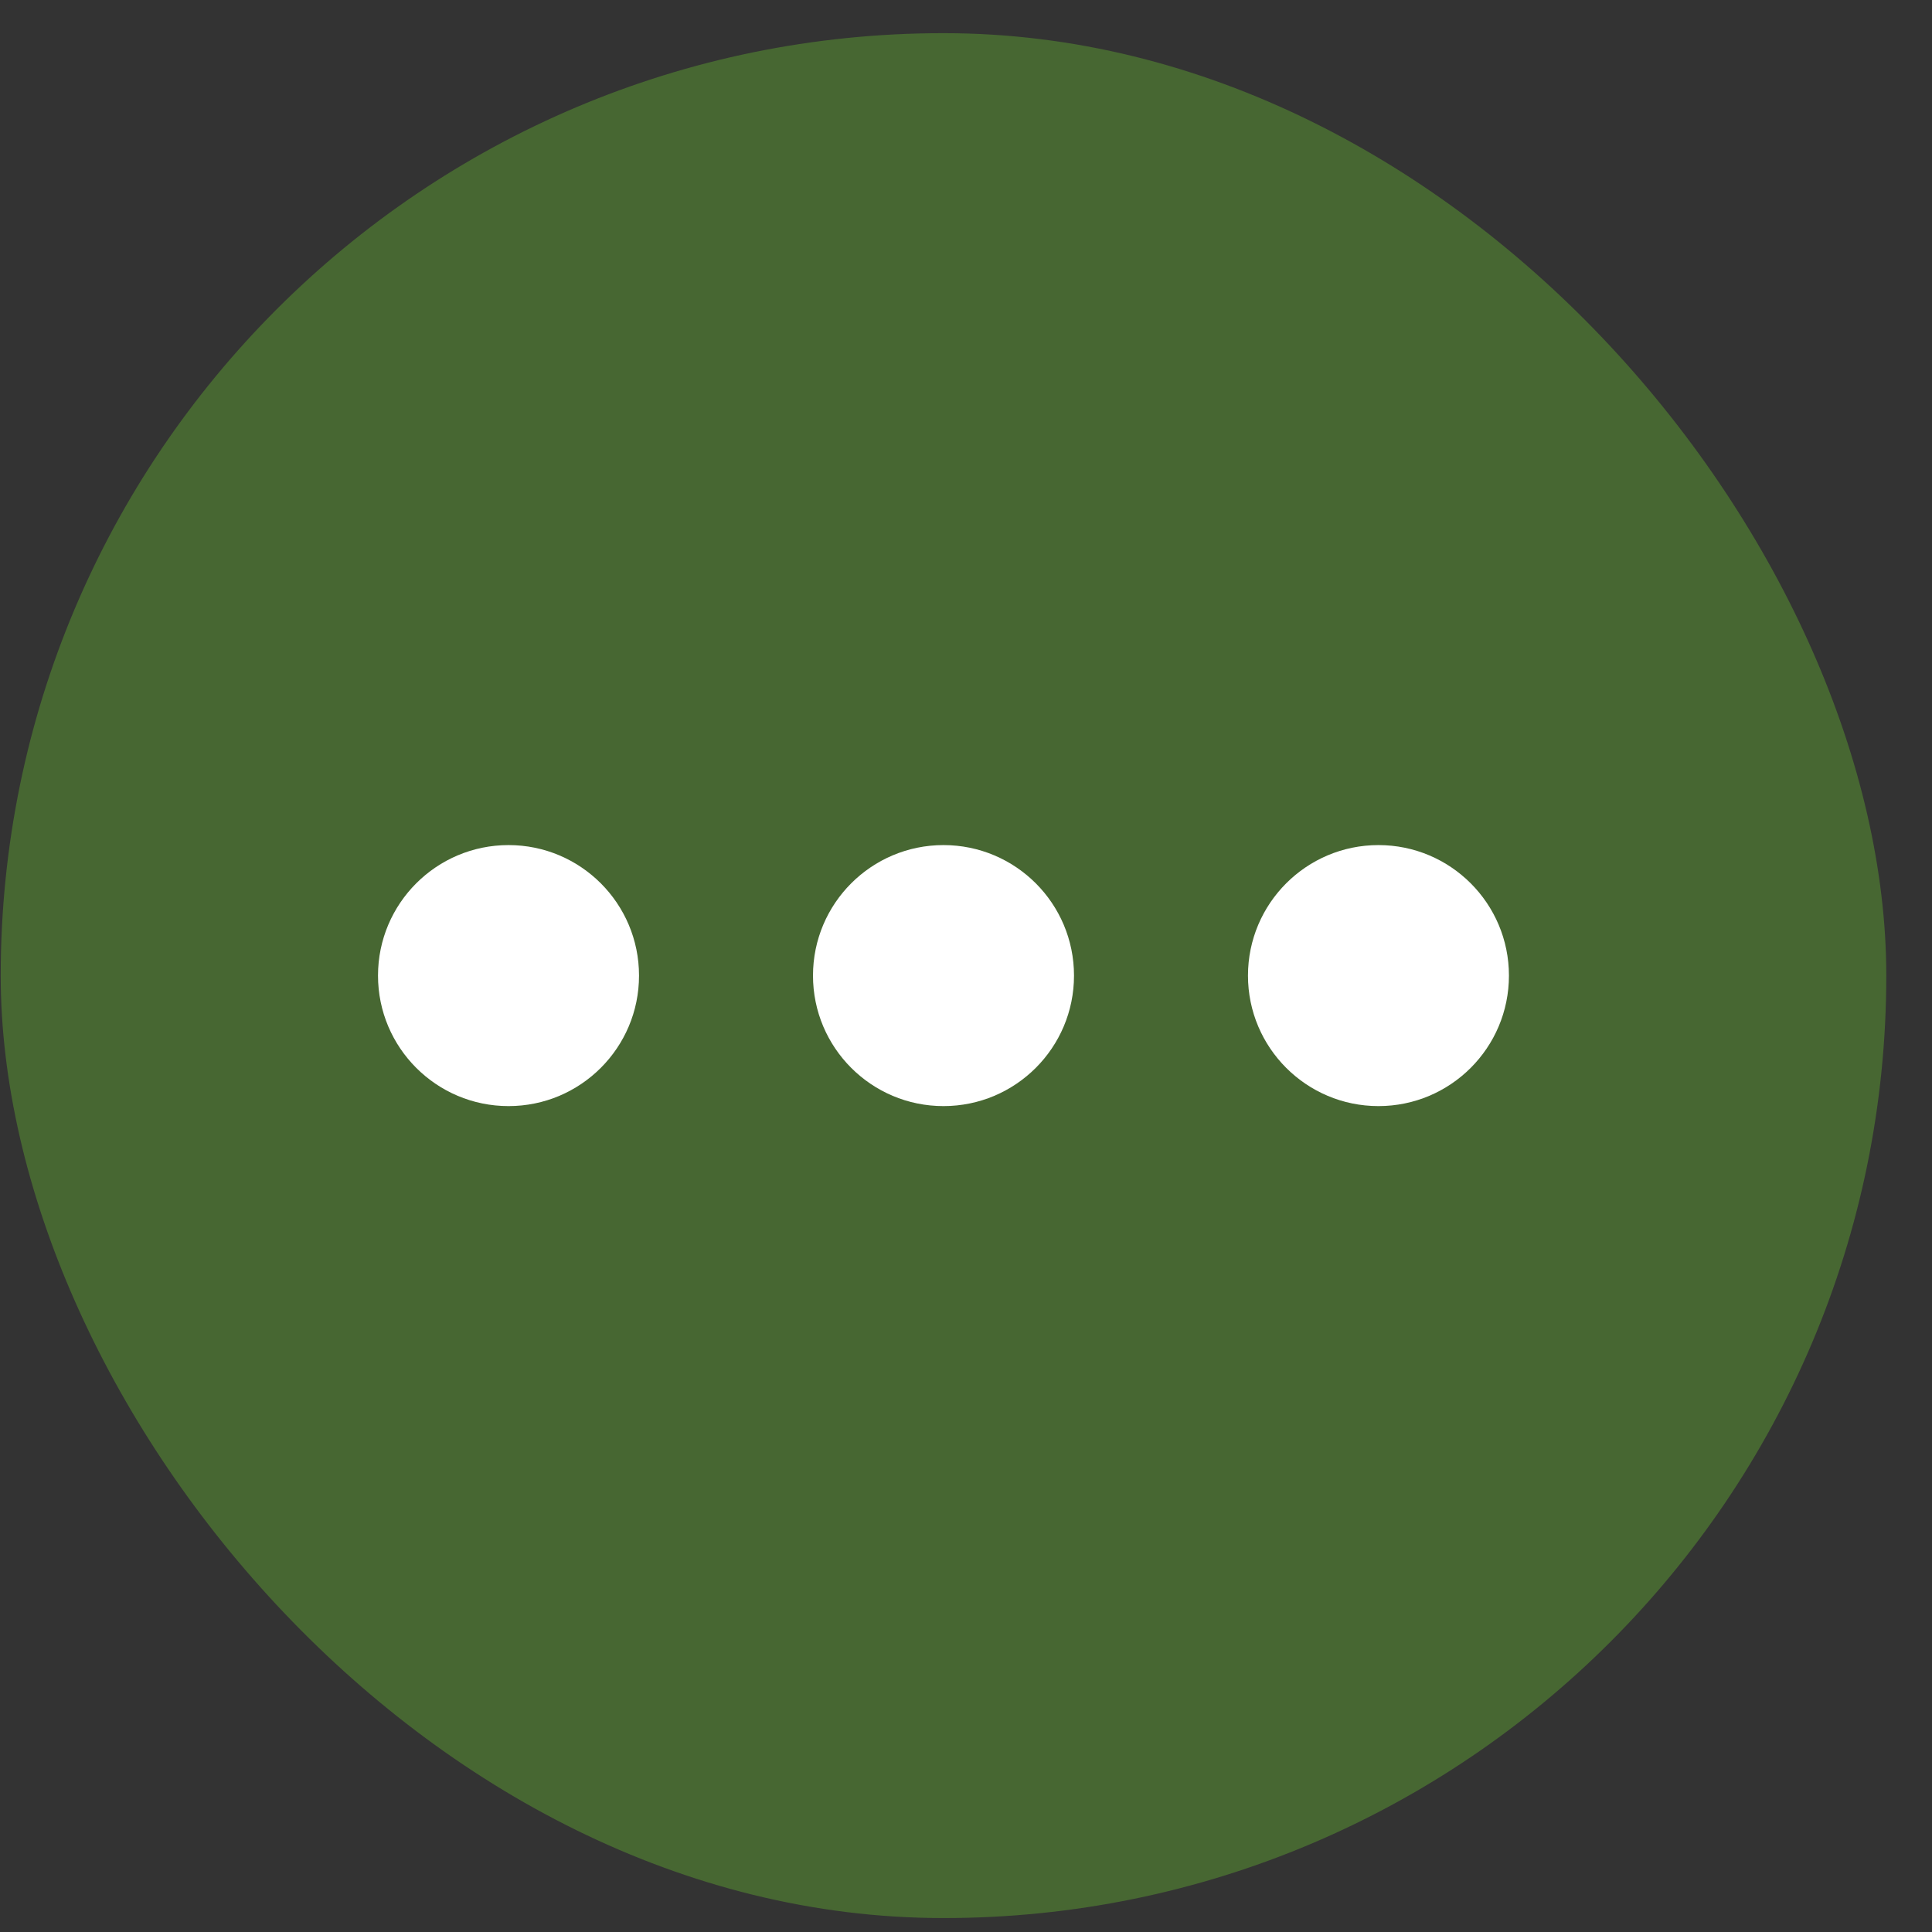
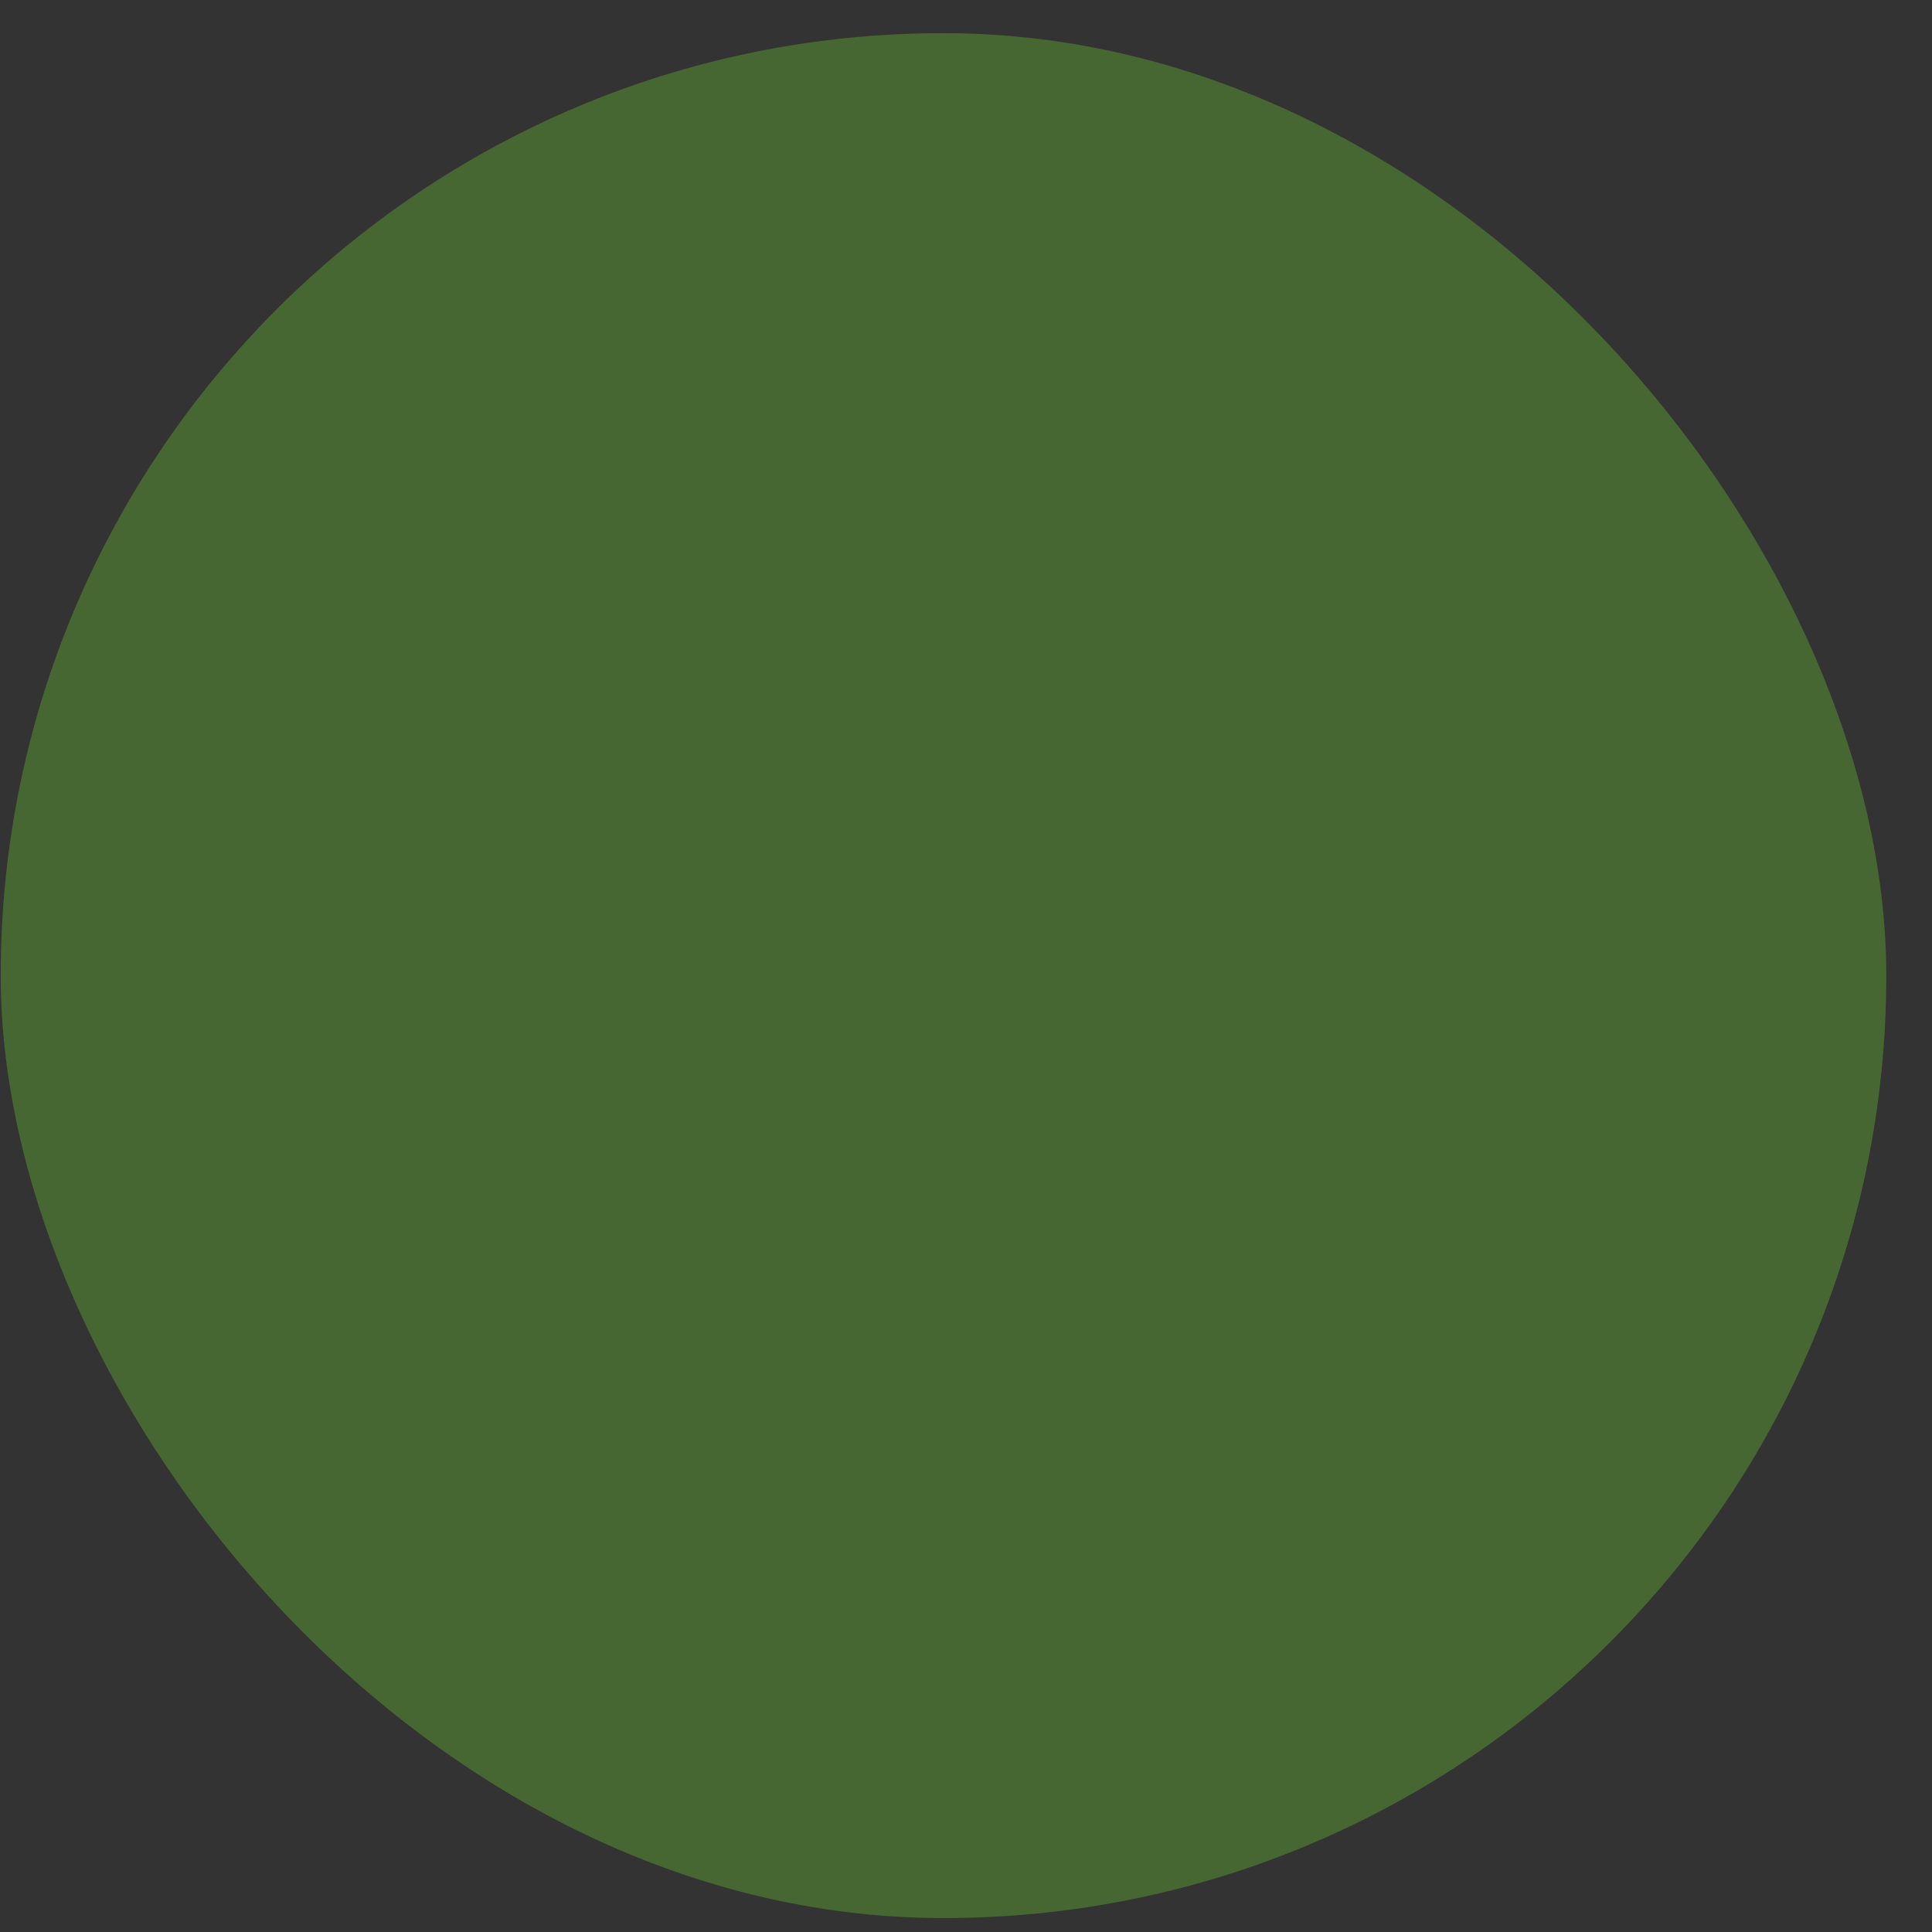
<svg xmlns="http://www.w3.org/2000/svg" width="41" height="41" viewBox="0 0 41 41" fill="none">
  <rect x="0" y="0" width="41" height="41" fill="#333333" stroke="none" />
  <rect x="0.015" y="0.704" width="40.015" height="40" rx="20" fill="#476732" />
-   <path d="M29.253 23.473C30.782 23.473 32.022 22.233 32.022 20.704C32.022 19.174 30.782 17.934 29.253 17.934C27.724 17.934 26.484 19.174 26.484 20.704C26.484 22.233 27.724 23.473 29.253 23.473Z" fill="white" />
-   <path d="M20.022 23.473C21.552 23.473 22.792 22.233 22.792 20.704C22.792 19.174 21.552 17.934 20.022 17.934C18.493 17.934 17.253 19.174 17.253 20.704C17.253 22.233 18.493 23.473 20.022 23.473Z" fill="white" />
-   <path d="M10.792 23.473C12.321 23.473 13.561 22.233 13.561 20.704C13.561 19.174 12.321 17.934 10.792 17.934C9.262 17.934 8.022 19.174 8.022 20.704C8.022 22.233 9.262 23.473 10.792 23.473Z" fill="white" />
</svg>